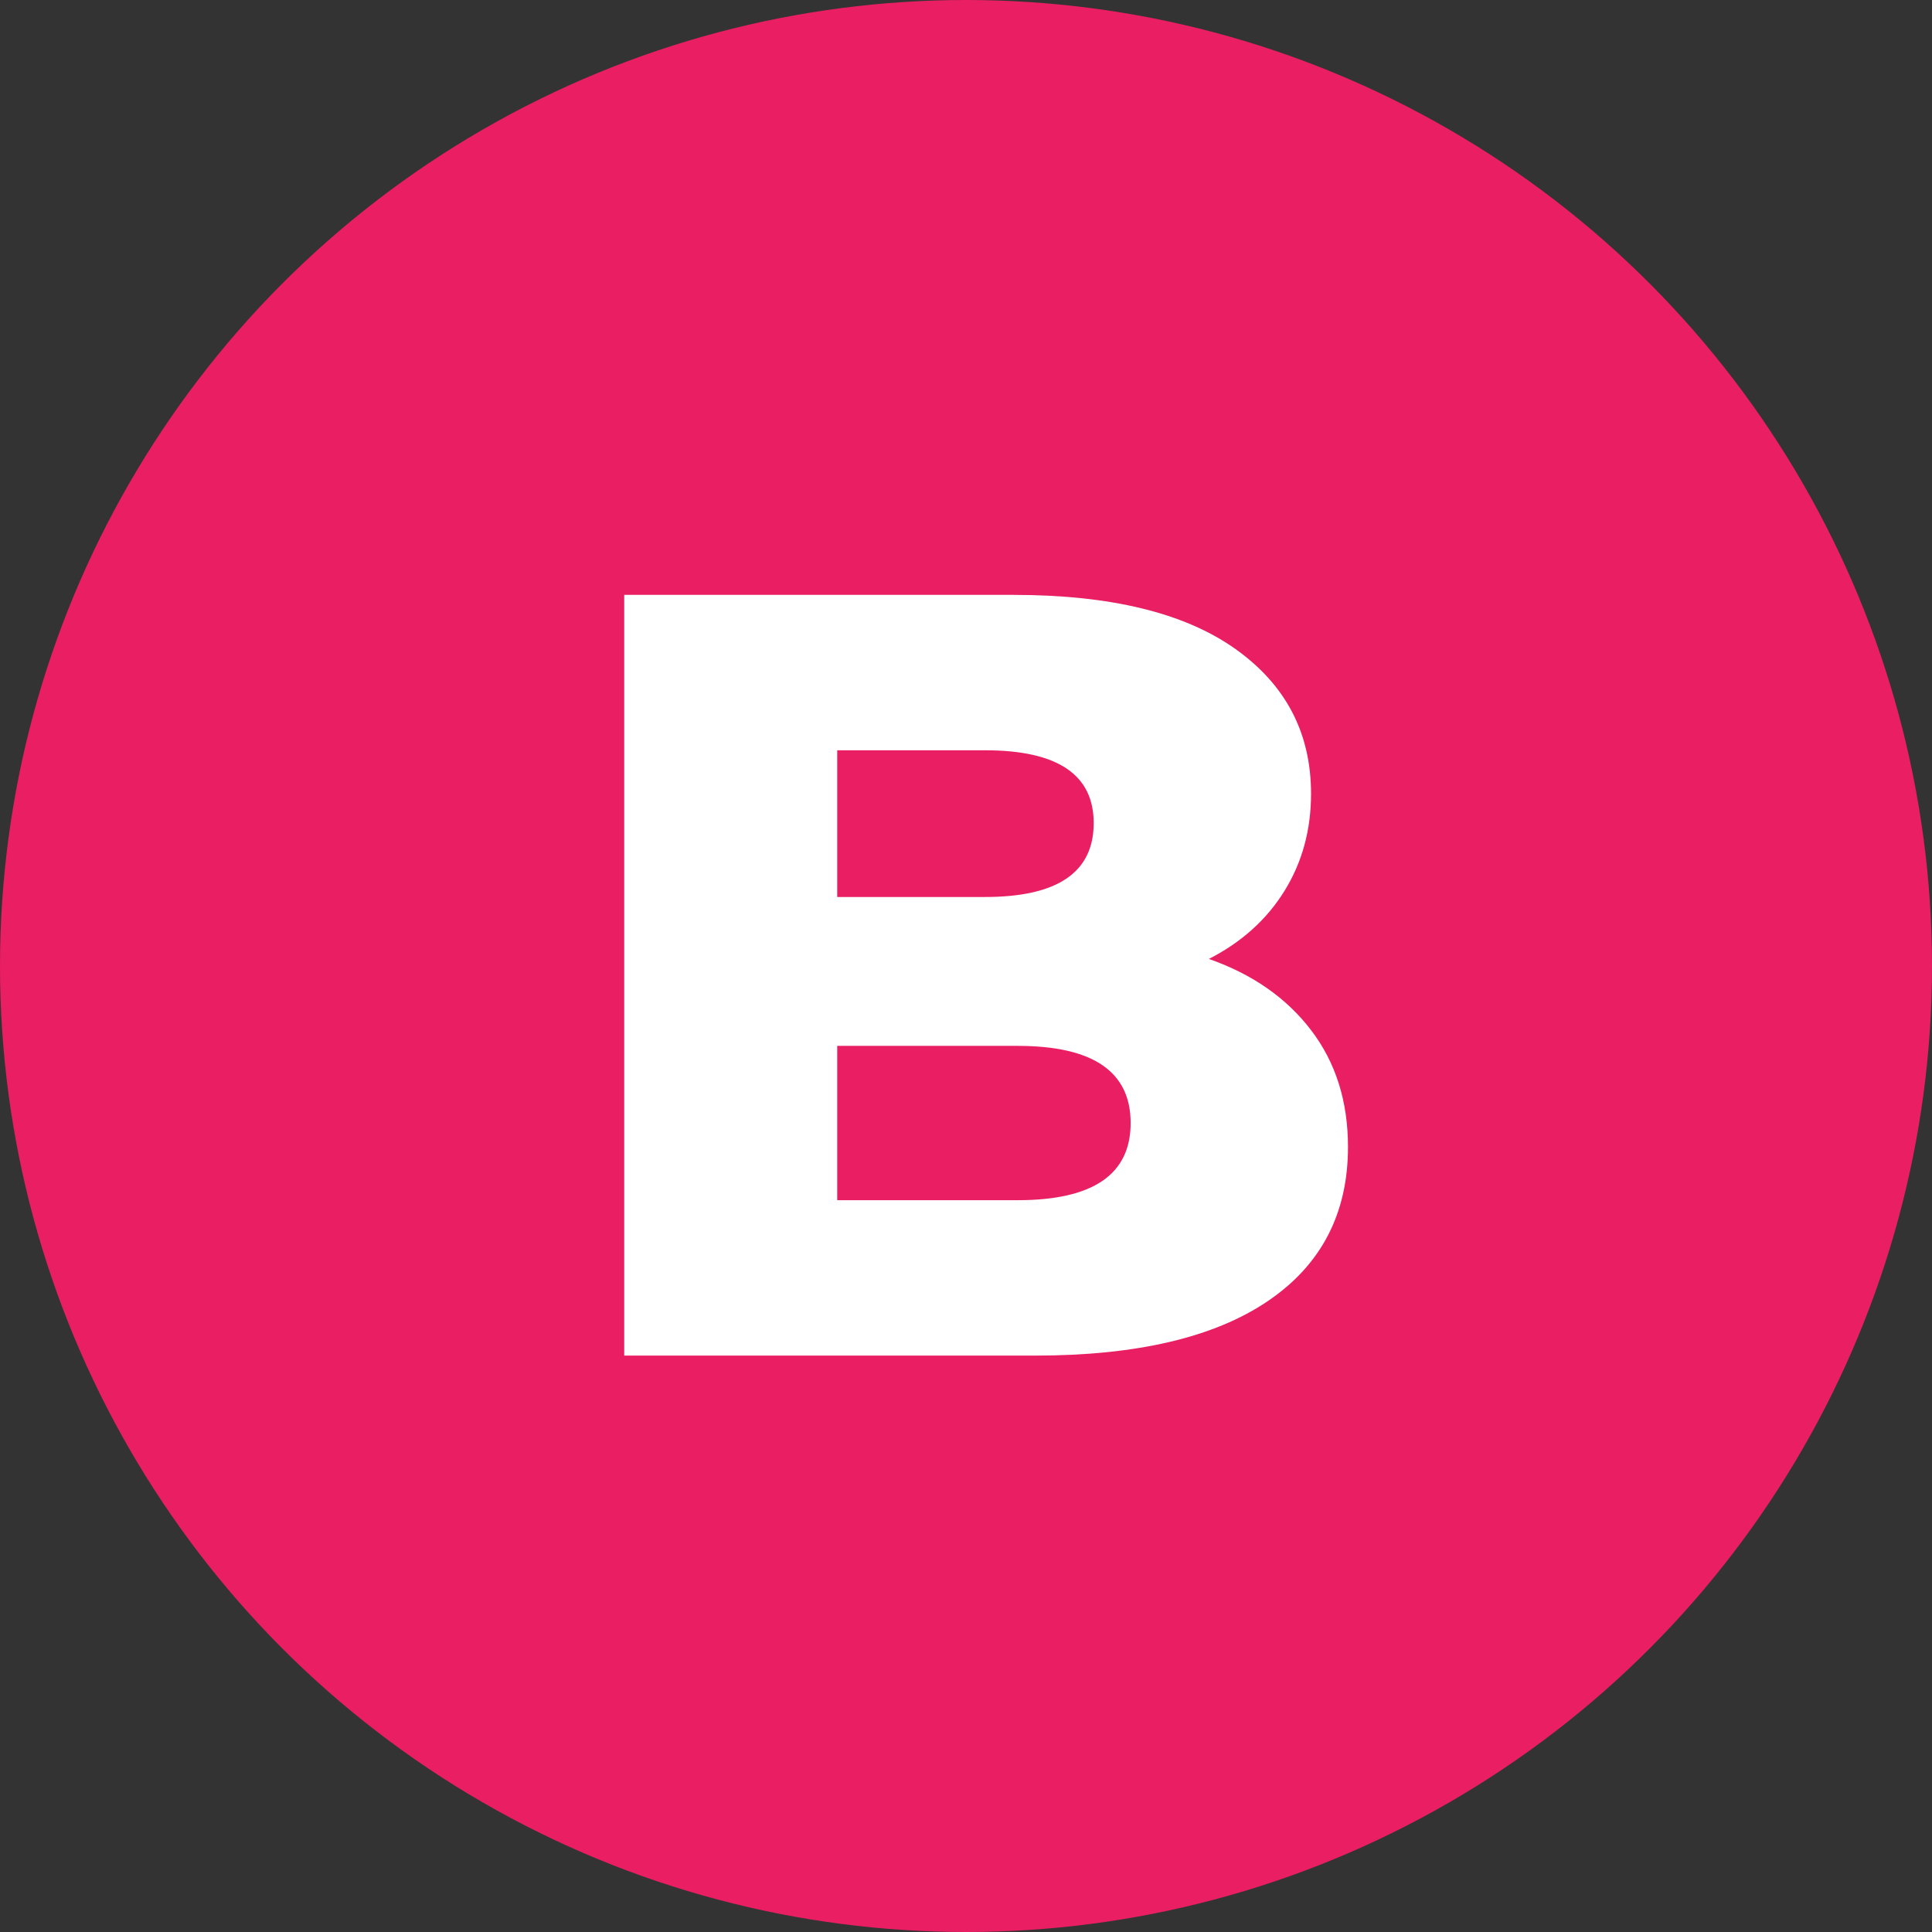
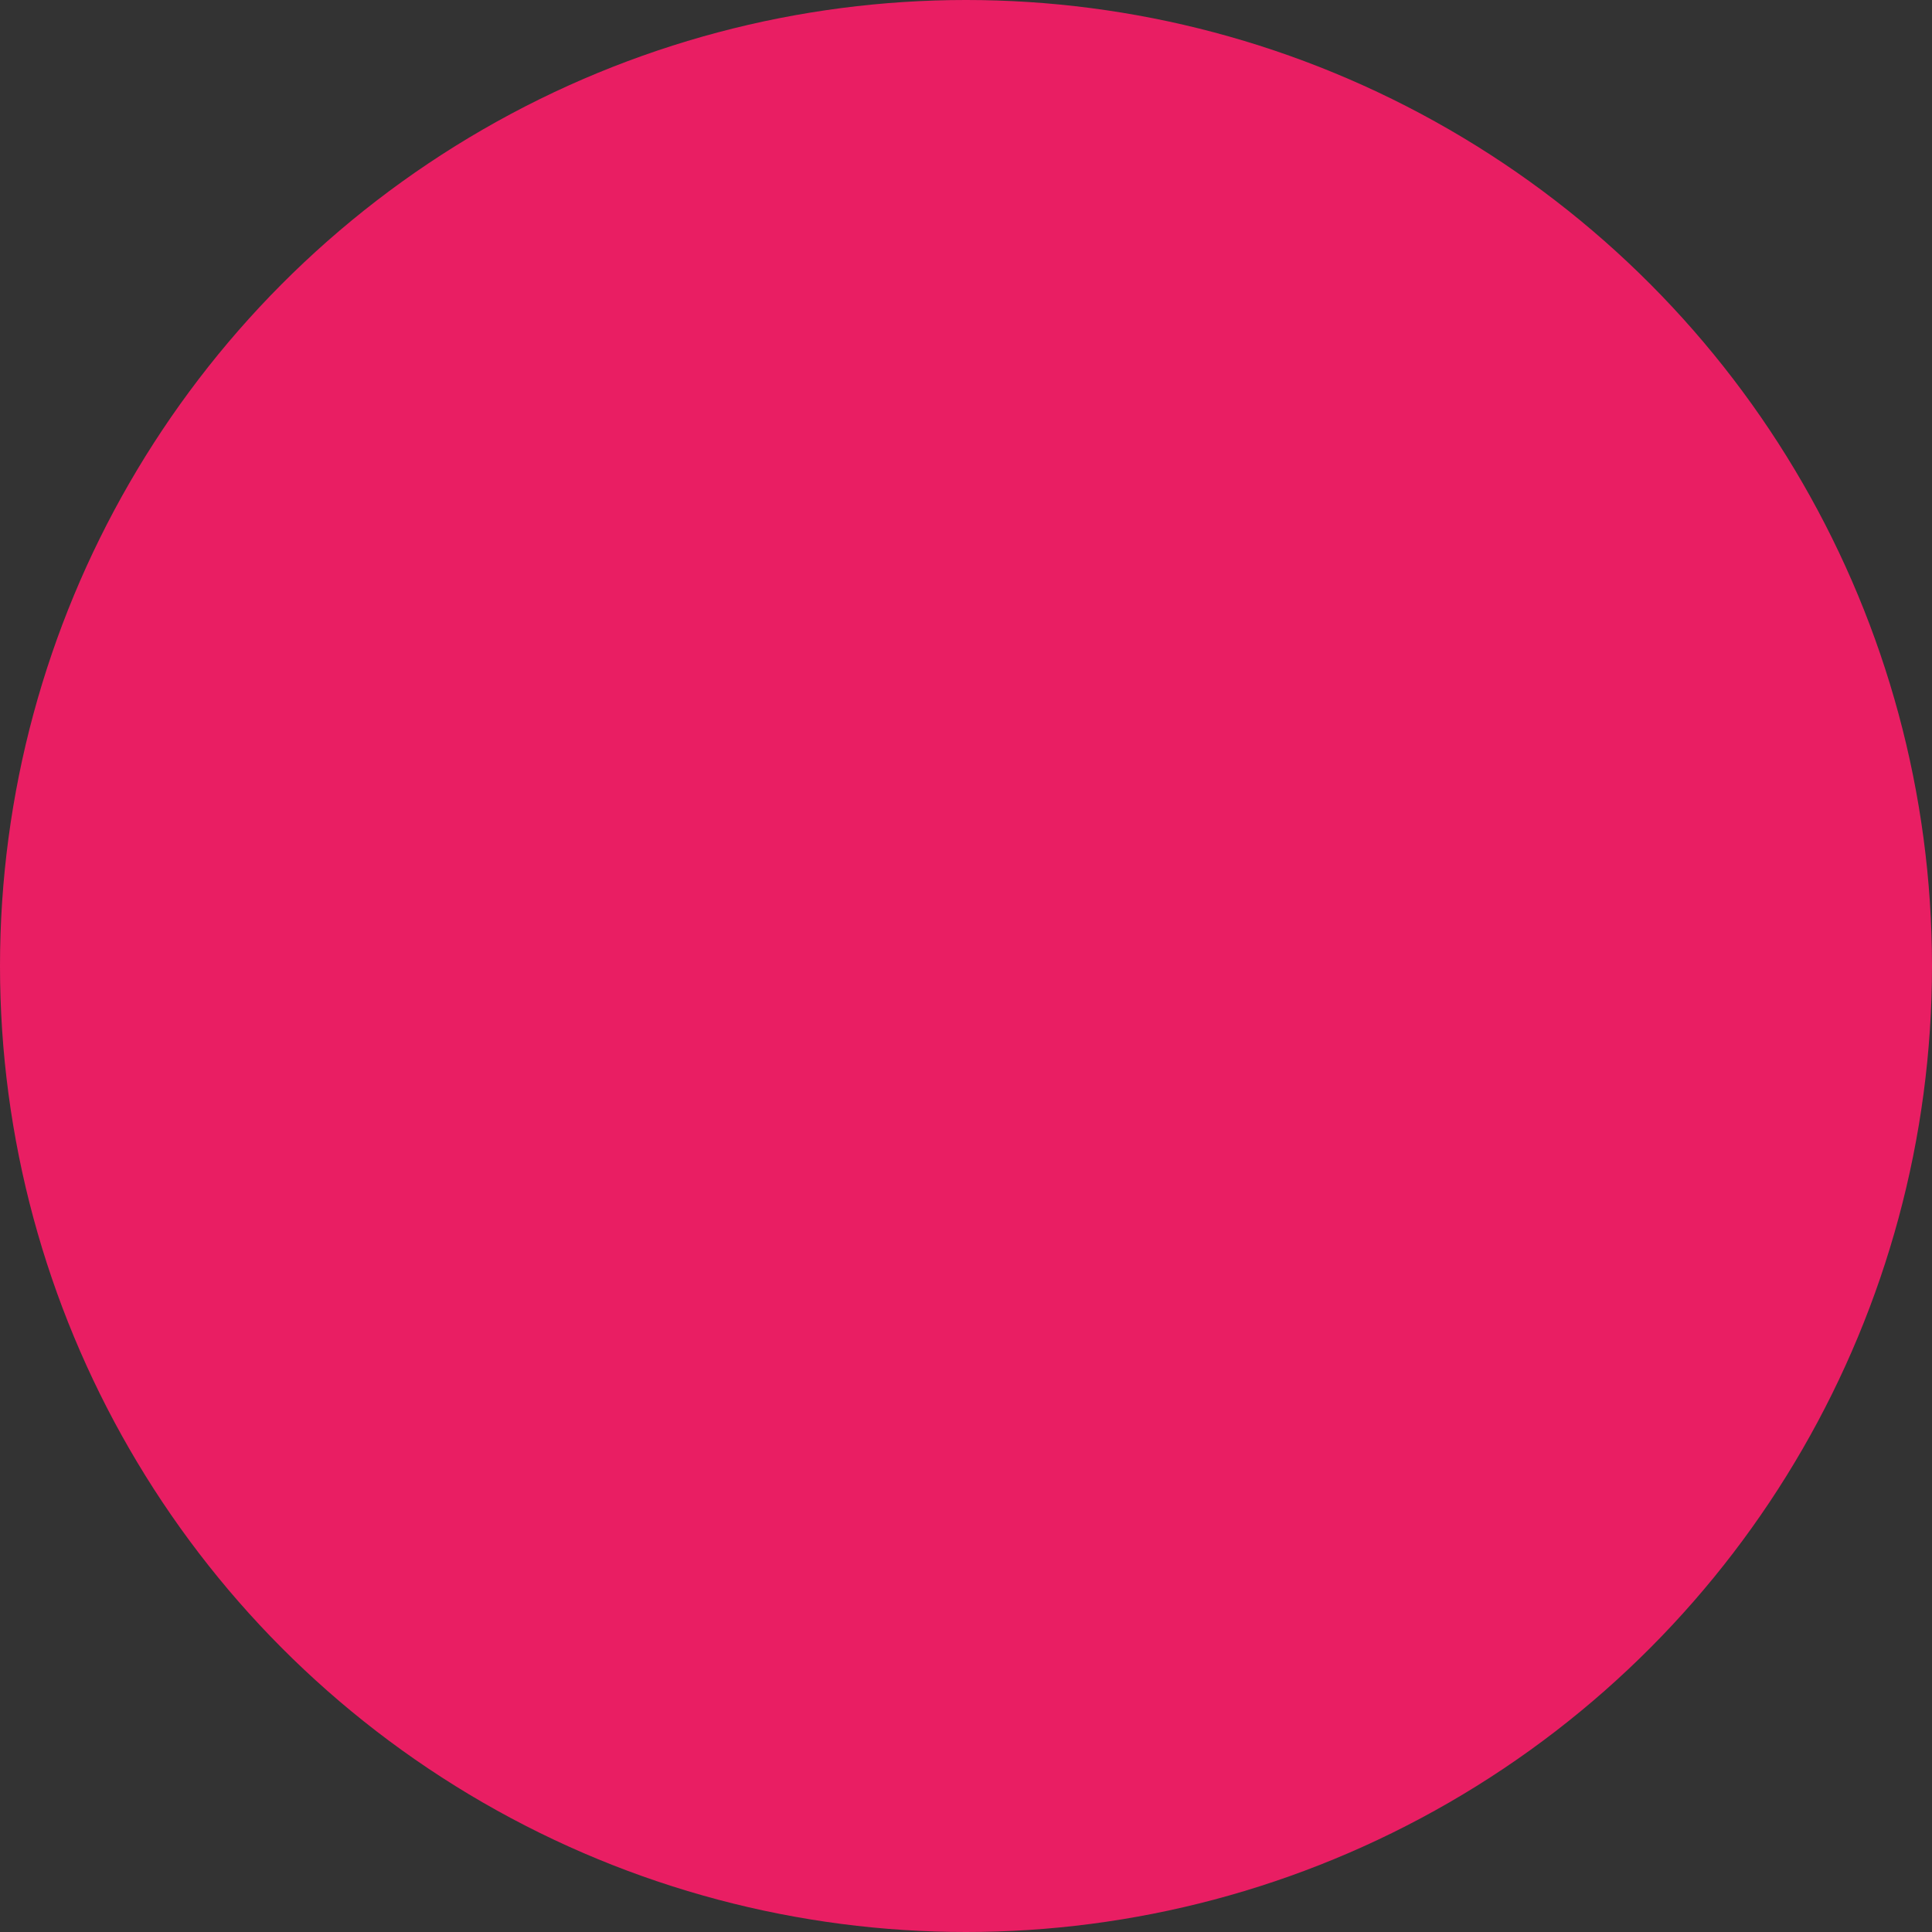
<svg xmlns="http://www.w3.org/2000/svg" viewBox="0 0 320 320">
  <rect x="0" y="0" width="320" height="320" fill="#333333" stroke="none" />
  <circle fill="#e91e63" cx="160" cy="160" r="160" />
-   <path fill="white" d="M200.23 158.83Q211.03 162.61 217.15 170.62Q223.27 178.63 223.27 189.97L223.27 189.97Q223.27 206.53 209.95 215.53Q196.63 224.53 171.43 224.53L171.43 224.53L103.39 224.53L103.39 98.53L167.83 98.53Q191.95 98.53 204.55 107.44Q217.15 116.35 217.15 131.47L217.15 131.47Q217.15 140.47 212.74 147.58Q208.33 154.69 200.23 158.83L200.23 158.83ZM163.15 124.27L138.67 124.27L138.67 148.57L163.15 148.57Q181.15 148.57 181.15 136.33L181.15 136.33Q181.15 124.27 163.15 124.27L163.15 124.27ZM168.55 198.79Q187.27 198.79 187.27 186.01L187.27 186.01Q187.27 173.23 168.55 173.23L168.55 173.23L138.67 173.23L138.67 198.79L168.55 198.79Z" />
</svg>